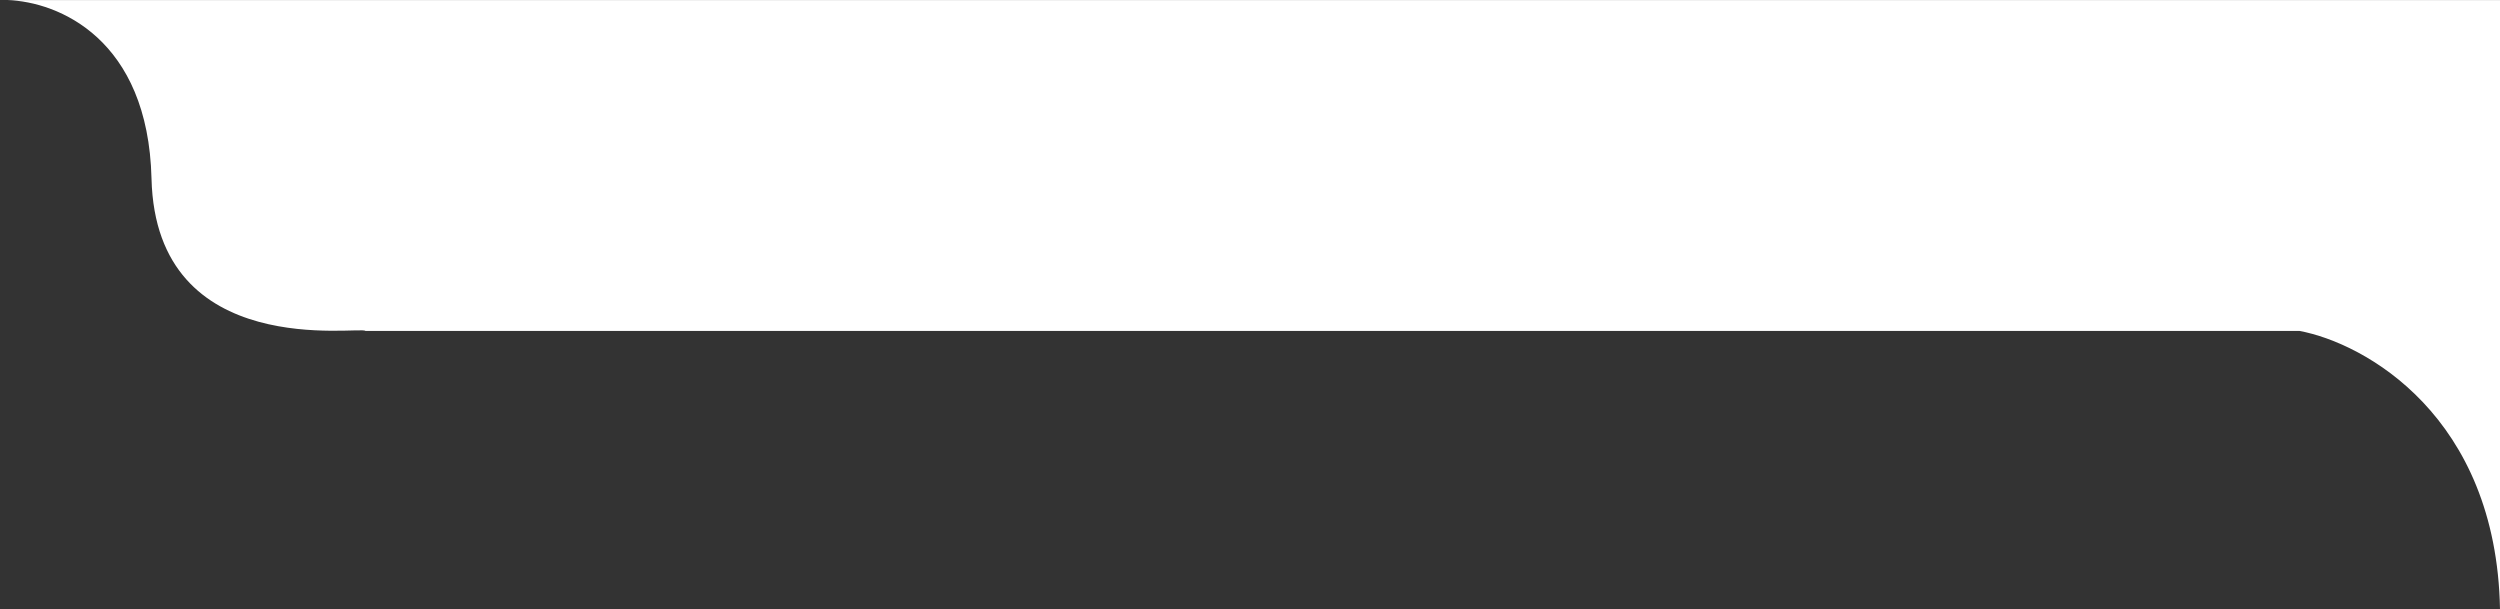
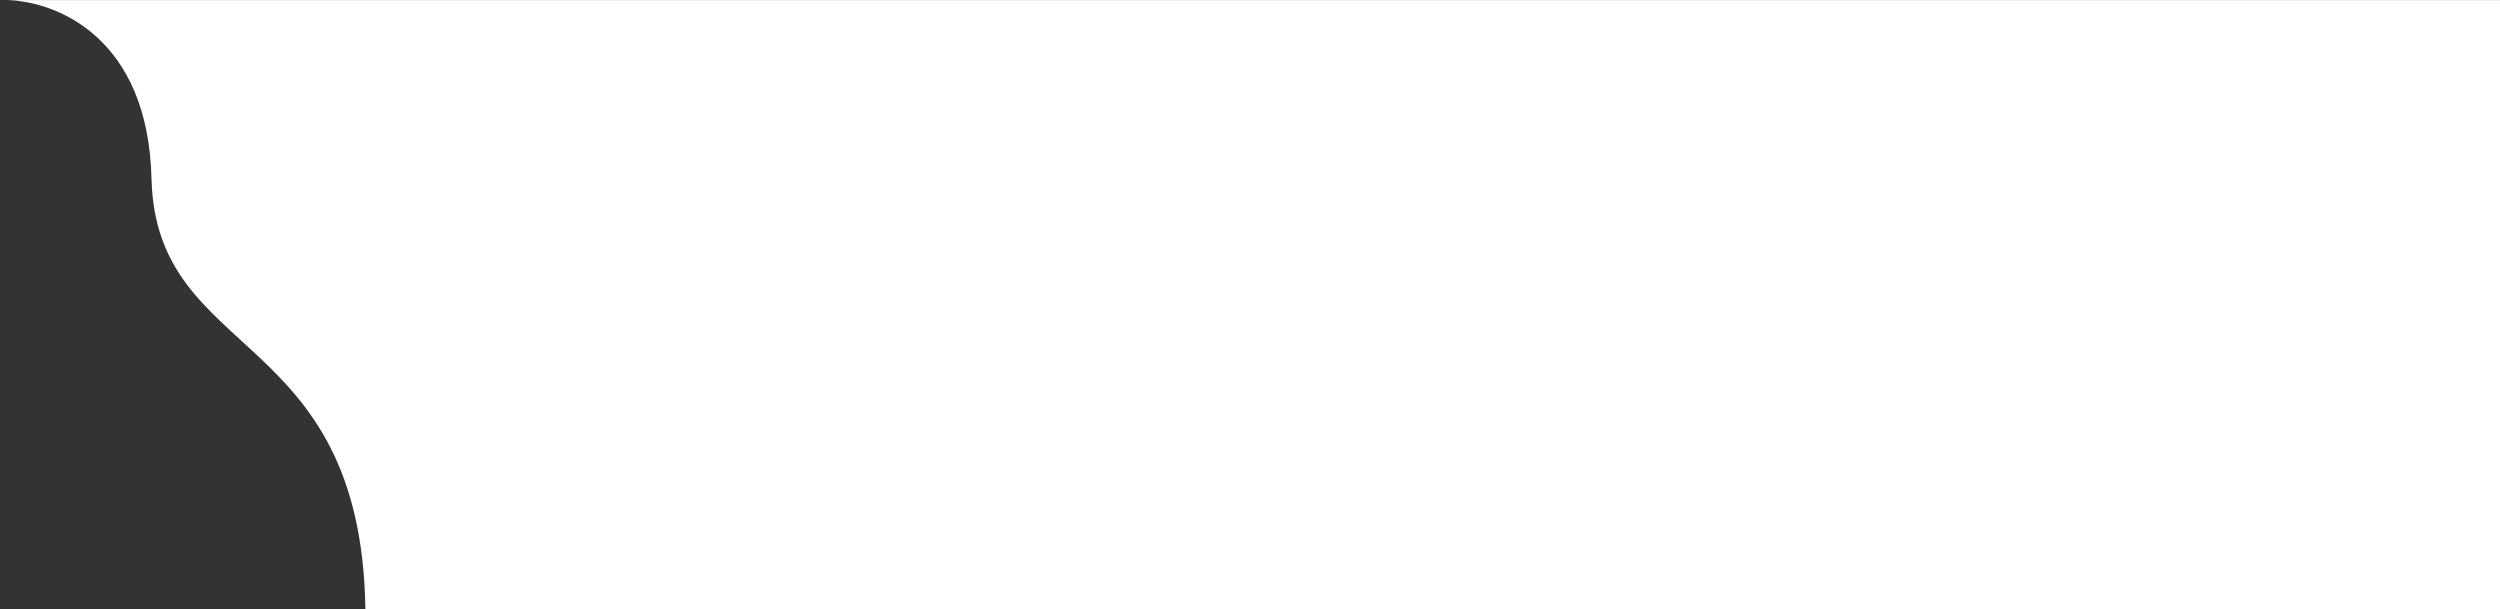
<svg xmlns="http://www.w3.org/2000/svg" width="238" height="58" viewBox="0 0 238 58" fill="none">
  <rect x="0" y="0" width="238" height="58" fill="#333333" stroke="none" />
-   <path d="M0 0.006C0.225 -0.002 0.461 -0.002 0.707 0.006H238V58C237.661 39.602 225.131 32.669 218.909 31.503H34.788C34.364 31.003 14.848 34.503 14.424 17.004C14.101 3.681 5.554 0.17 0.707 0.006H0Z" fill="white" />
+   <path d="M0 0.006C0.225 -0.002 0.461 -0.002 0.707 0.006H238V58H34.788C34.364 31.003 14.848 34.503 14.424 17.004C14.101 3.681 5.554 0.17 0.707 0.006H0Z" fill="white" />
</svg>